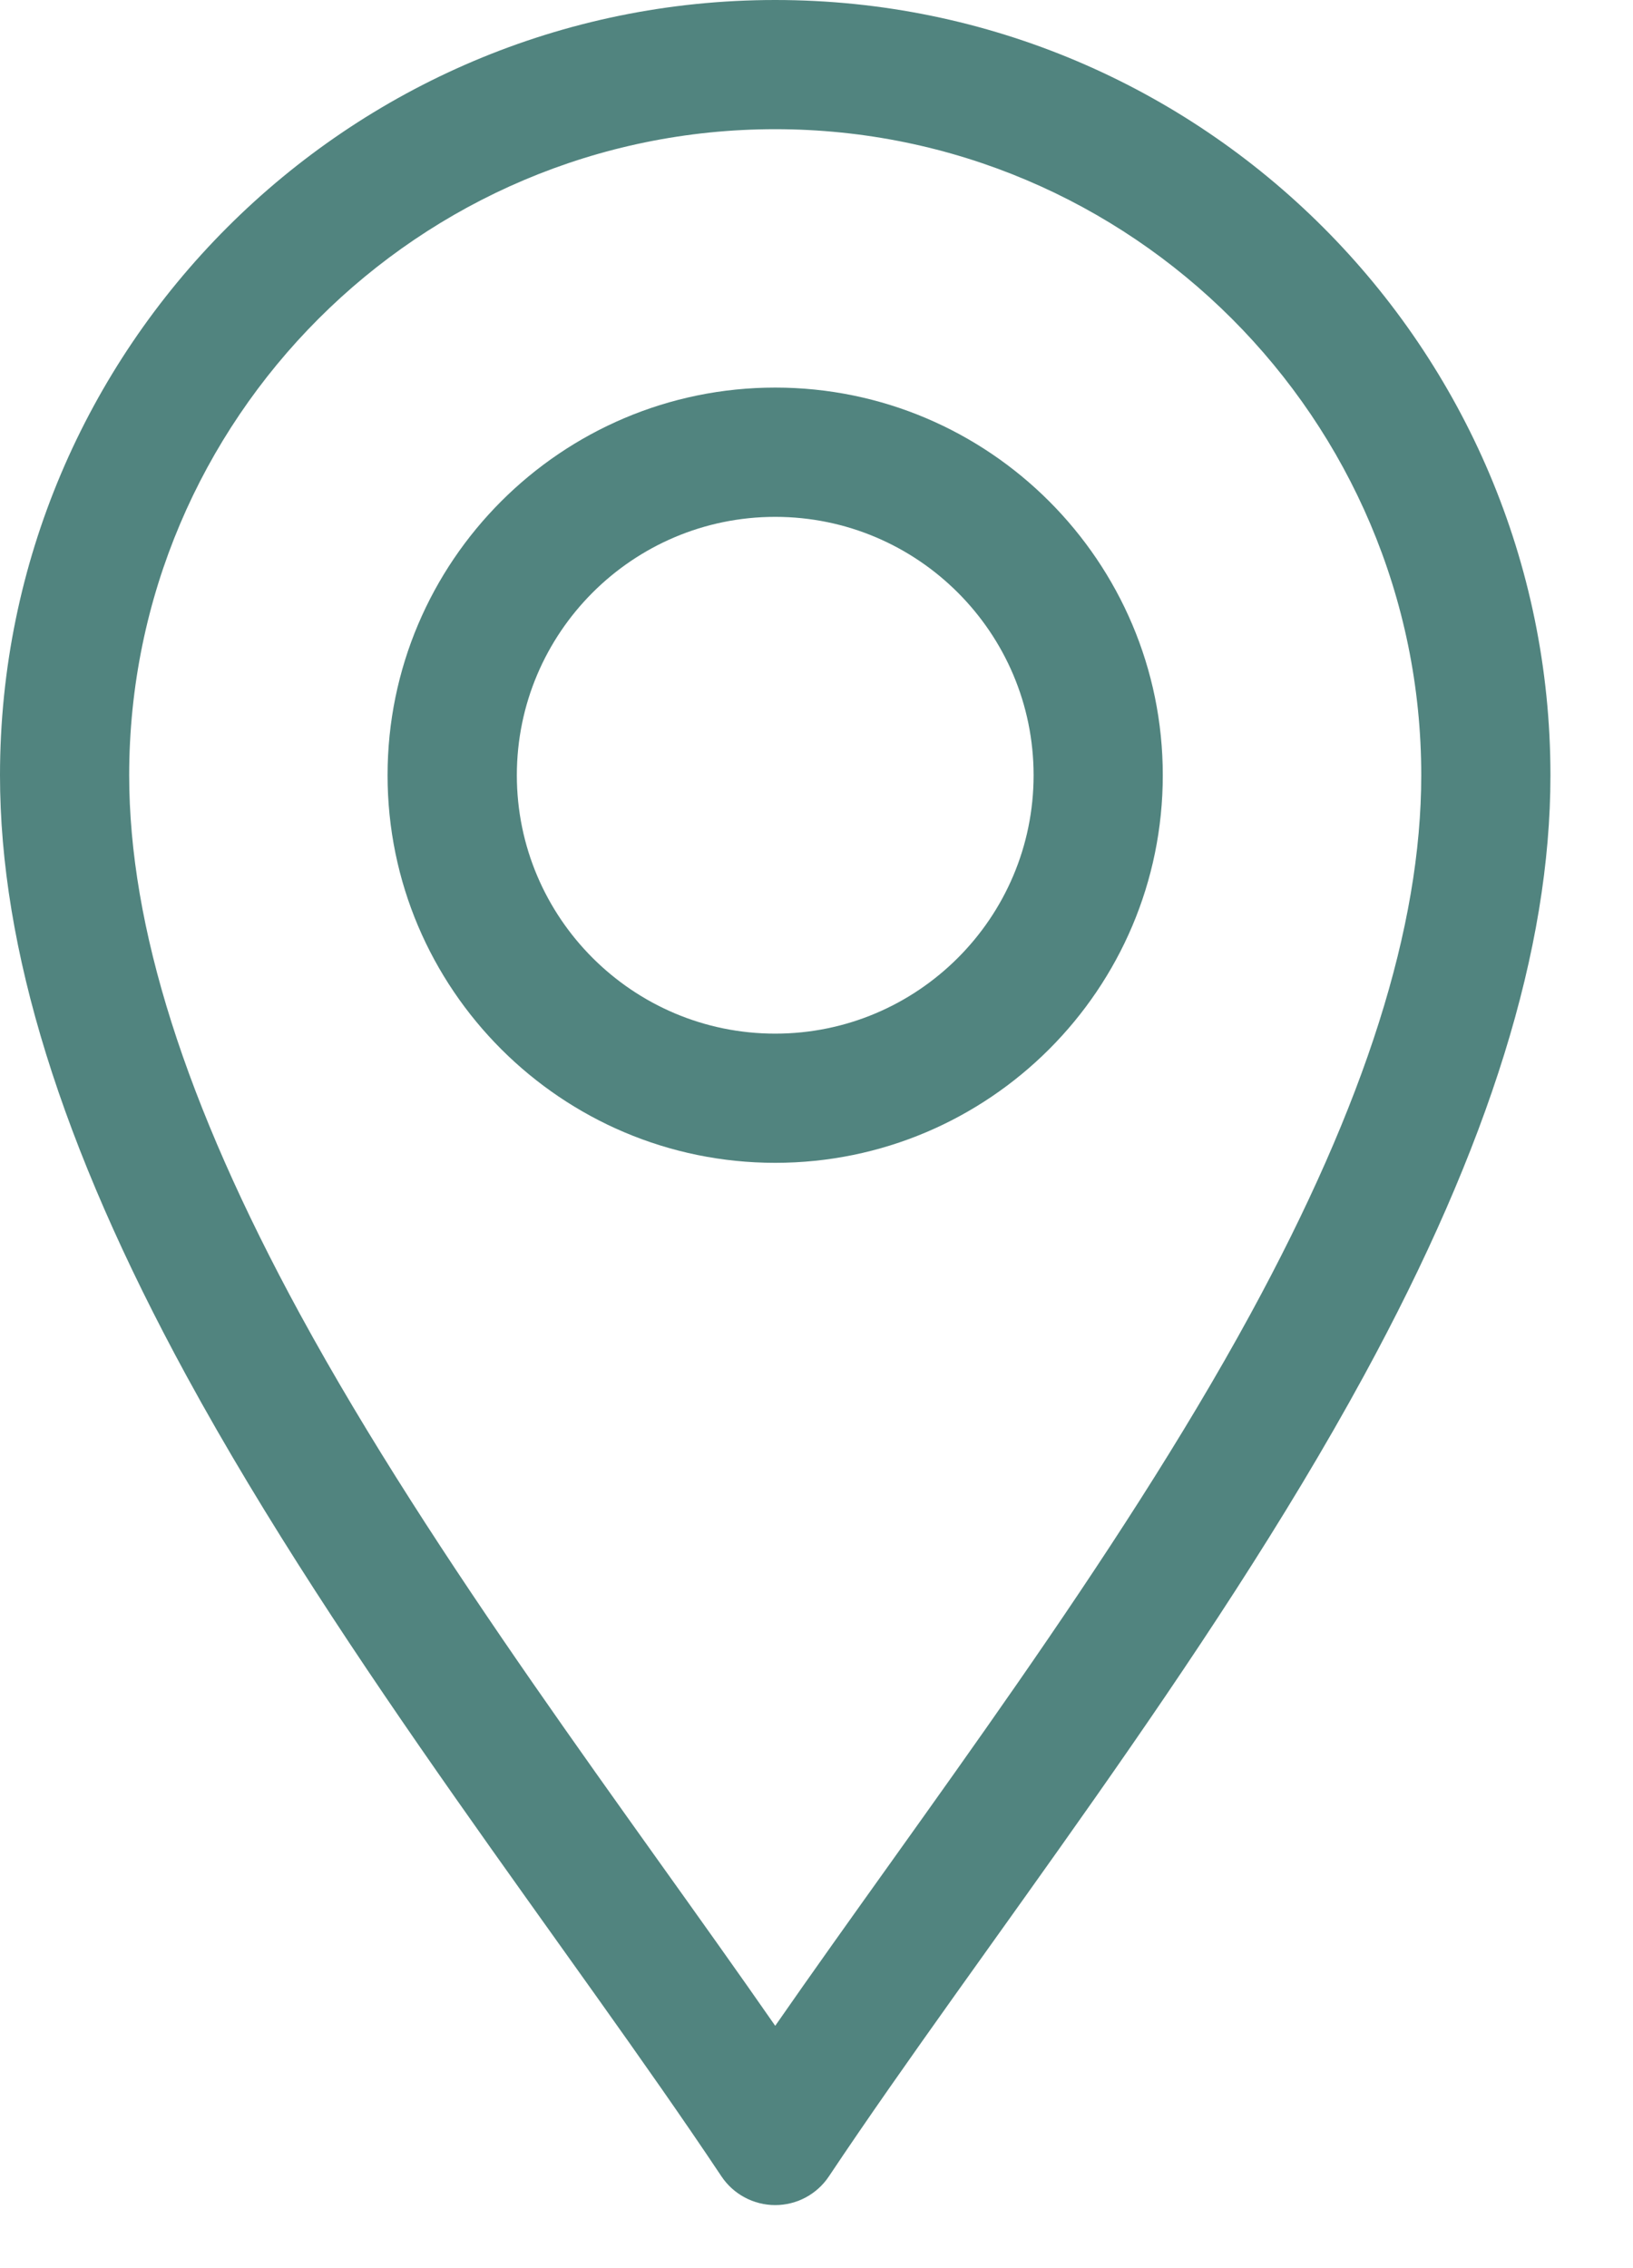
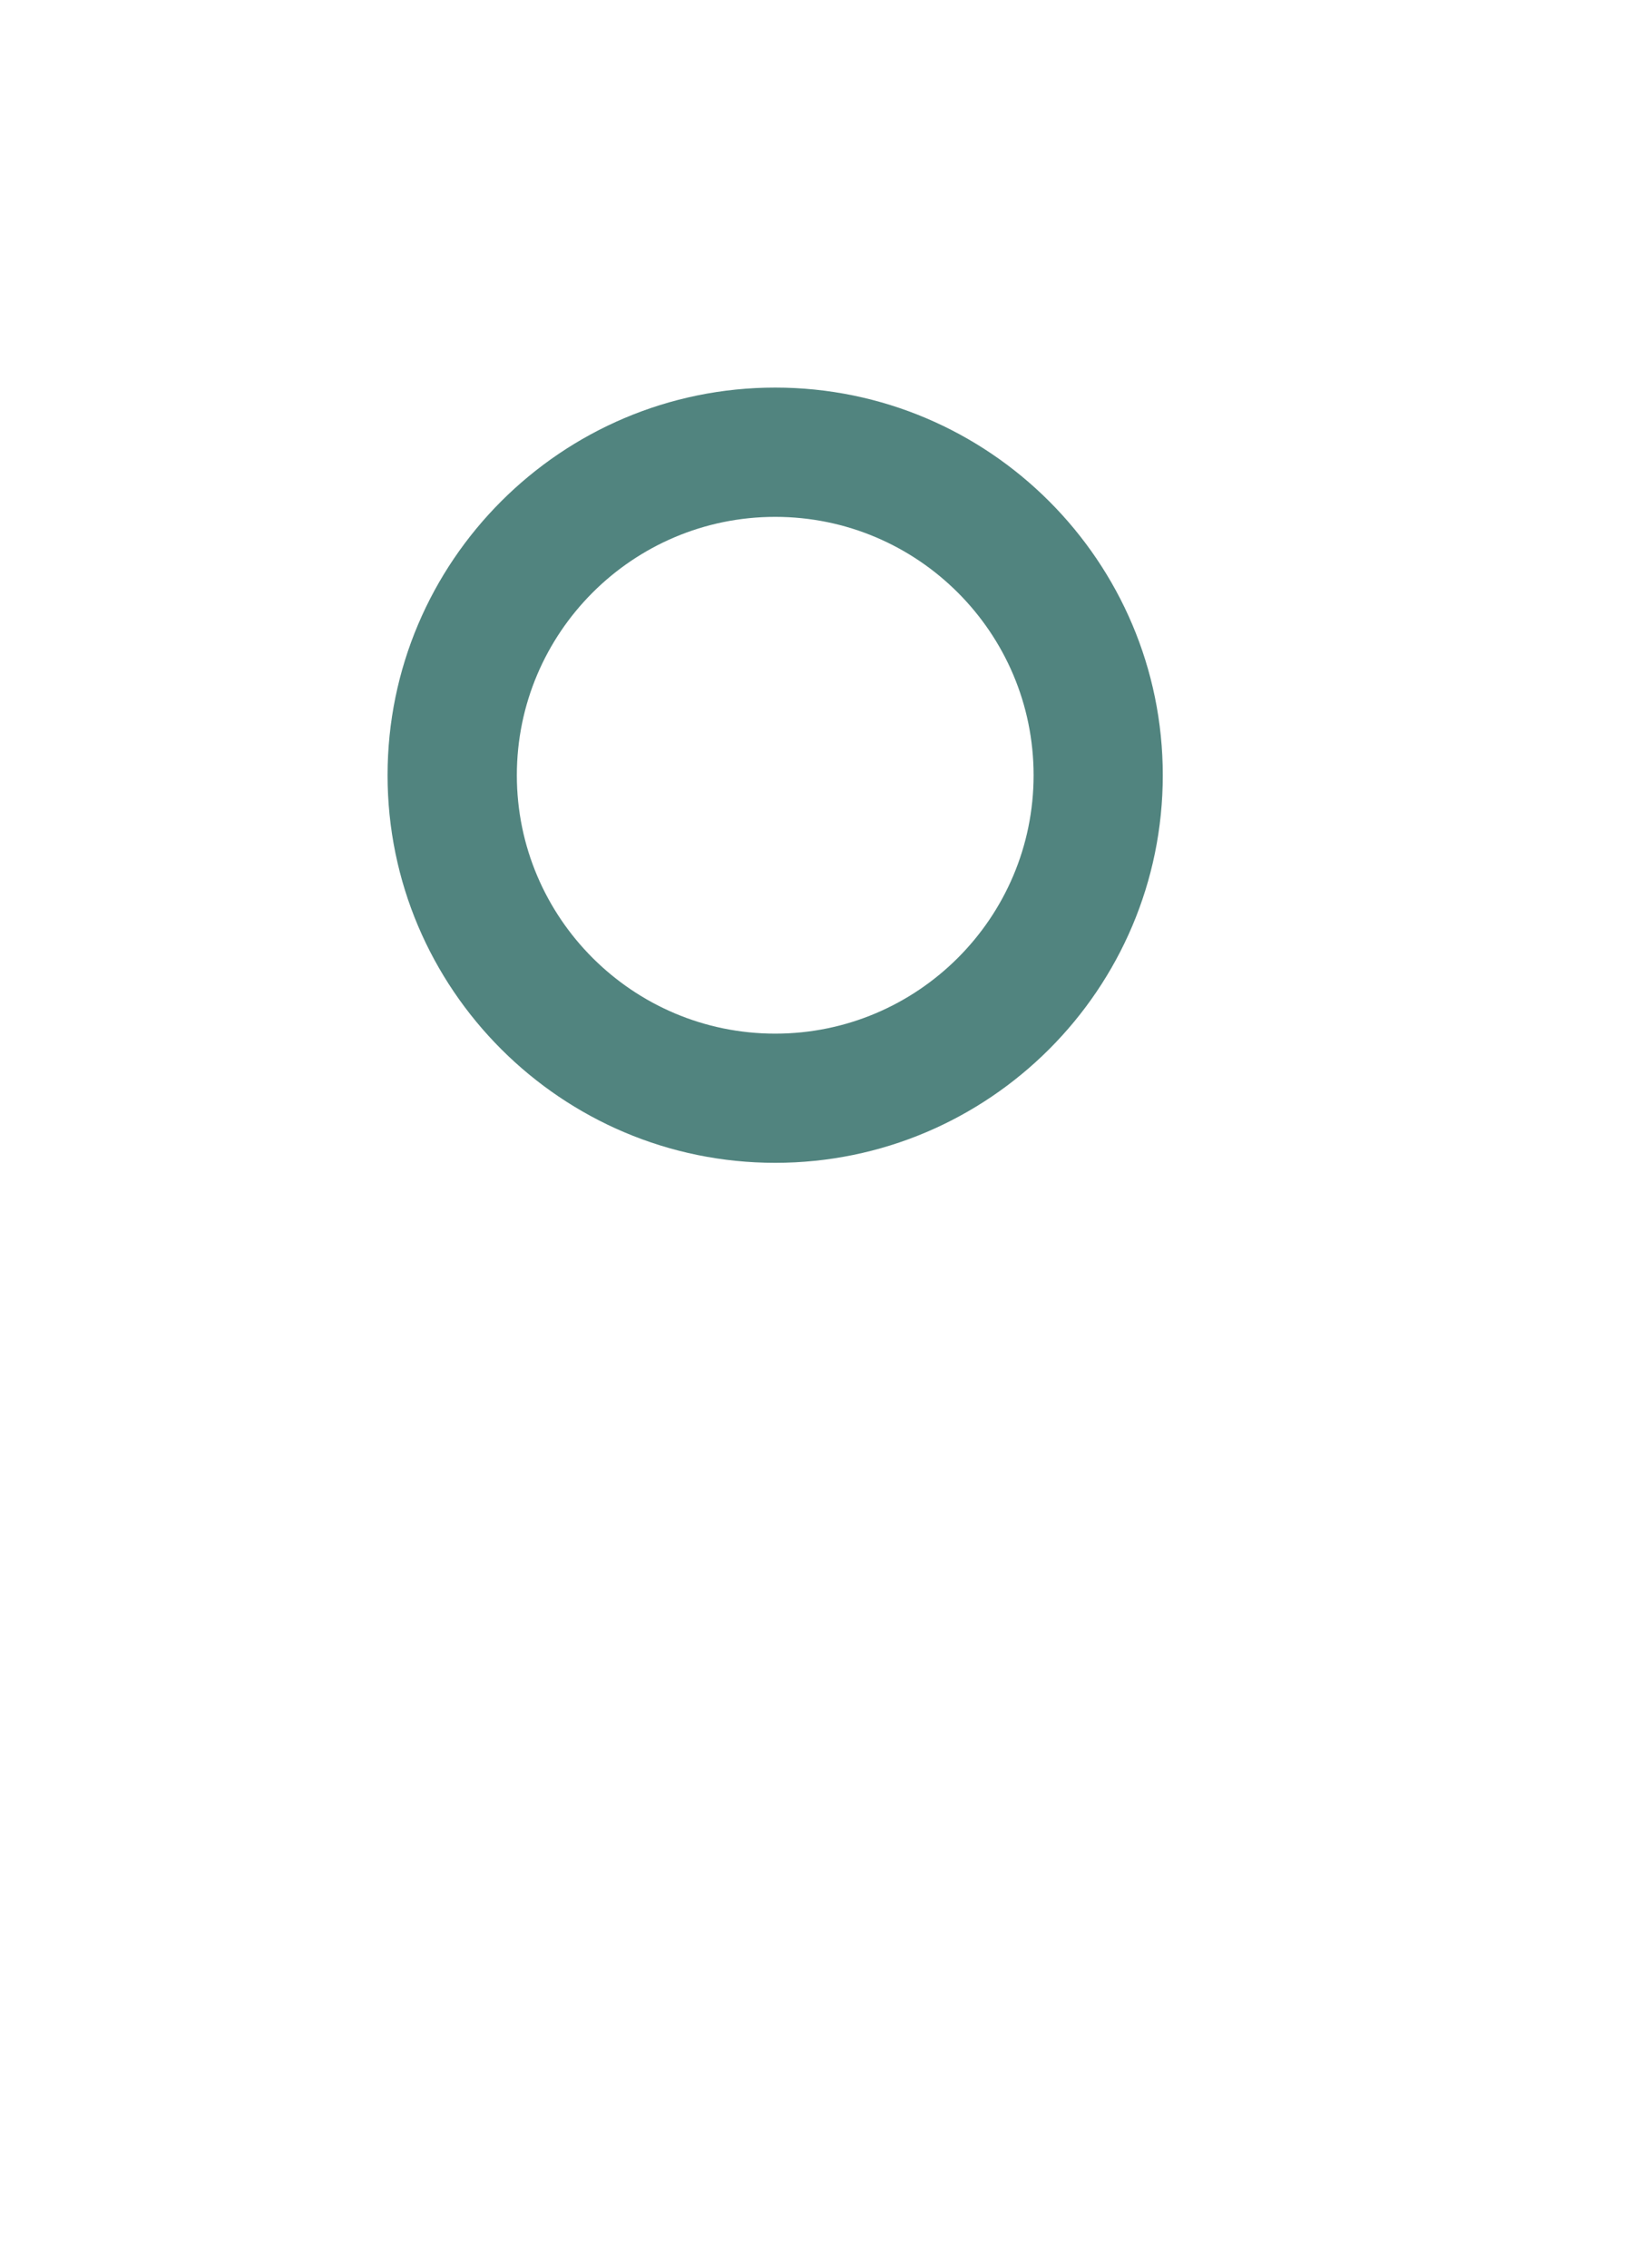
<svg xmlns="http://www.w3.org/2000/svg" width="18" height="25" viewBox="0 0 18 25" fill="none">
-   <path d="M7.952 23.988C8.084 24.186 8.307 24.305 8.545 24.305C8.783 24.305 9.005 24.186 9.137 23.988C10.823 21.461 13.305 18.339 15.034 15.164C16.417 12.625 17.09 10.46 17.09 8.545C17.09 3.833 13.257 0 8.545 0C3.833 0 0 3.833 0 8.545C0 10.46 0.672 12.625 2.055 15.164C3.784 18.336 6.271 21.466 7.952 23.988ZM8.545 1.424C12.471 1.424 15.666 4.619 15.666 8.545C15.666 10.216 15.05 12.158 13.784 14.483C12.293 17.219 10.165 19.995 8.545 22.329C6.925 19.996 4.797 17.219 3.306 14.483C2.04 12.158 1.424 10.216 1.424 8.545C1.424 4.619 4.619 1.424 8.545 1.424V1.424Z" fill="#51847F" />
  <path d="M8.545 12.817C10.901 12.817 12.817 10.901 12.817 8.545C12.817 6.189 10.901 4.272 8.545 4.272C6.189 4.272 4.272 6.189 4.272 8.545C4.272 10.901 6.189 12.817 8.545 12.817ZM8.545 5.697C10.116 5.697 11.393 6.974 11.393 8.545C11.393 10.116 10.116 11.393 8.545 11.393C6.974 11.393 5.697 10.116 5.697 8.545C5.697 6.974 6.974 5.697 8.545 5.697Z" fill="#51847F" />
</svg>